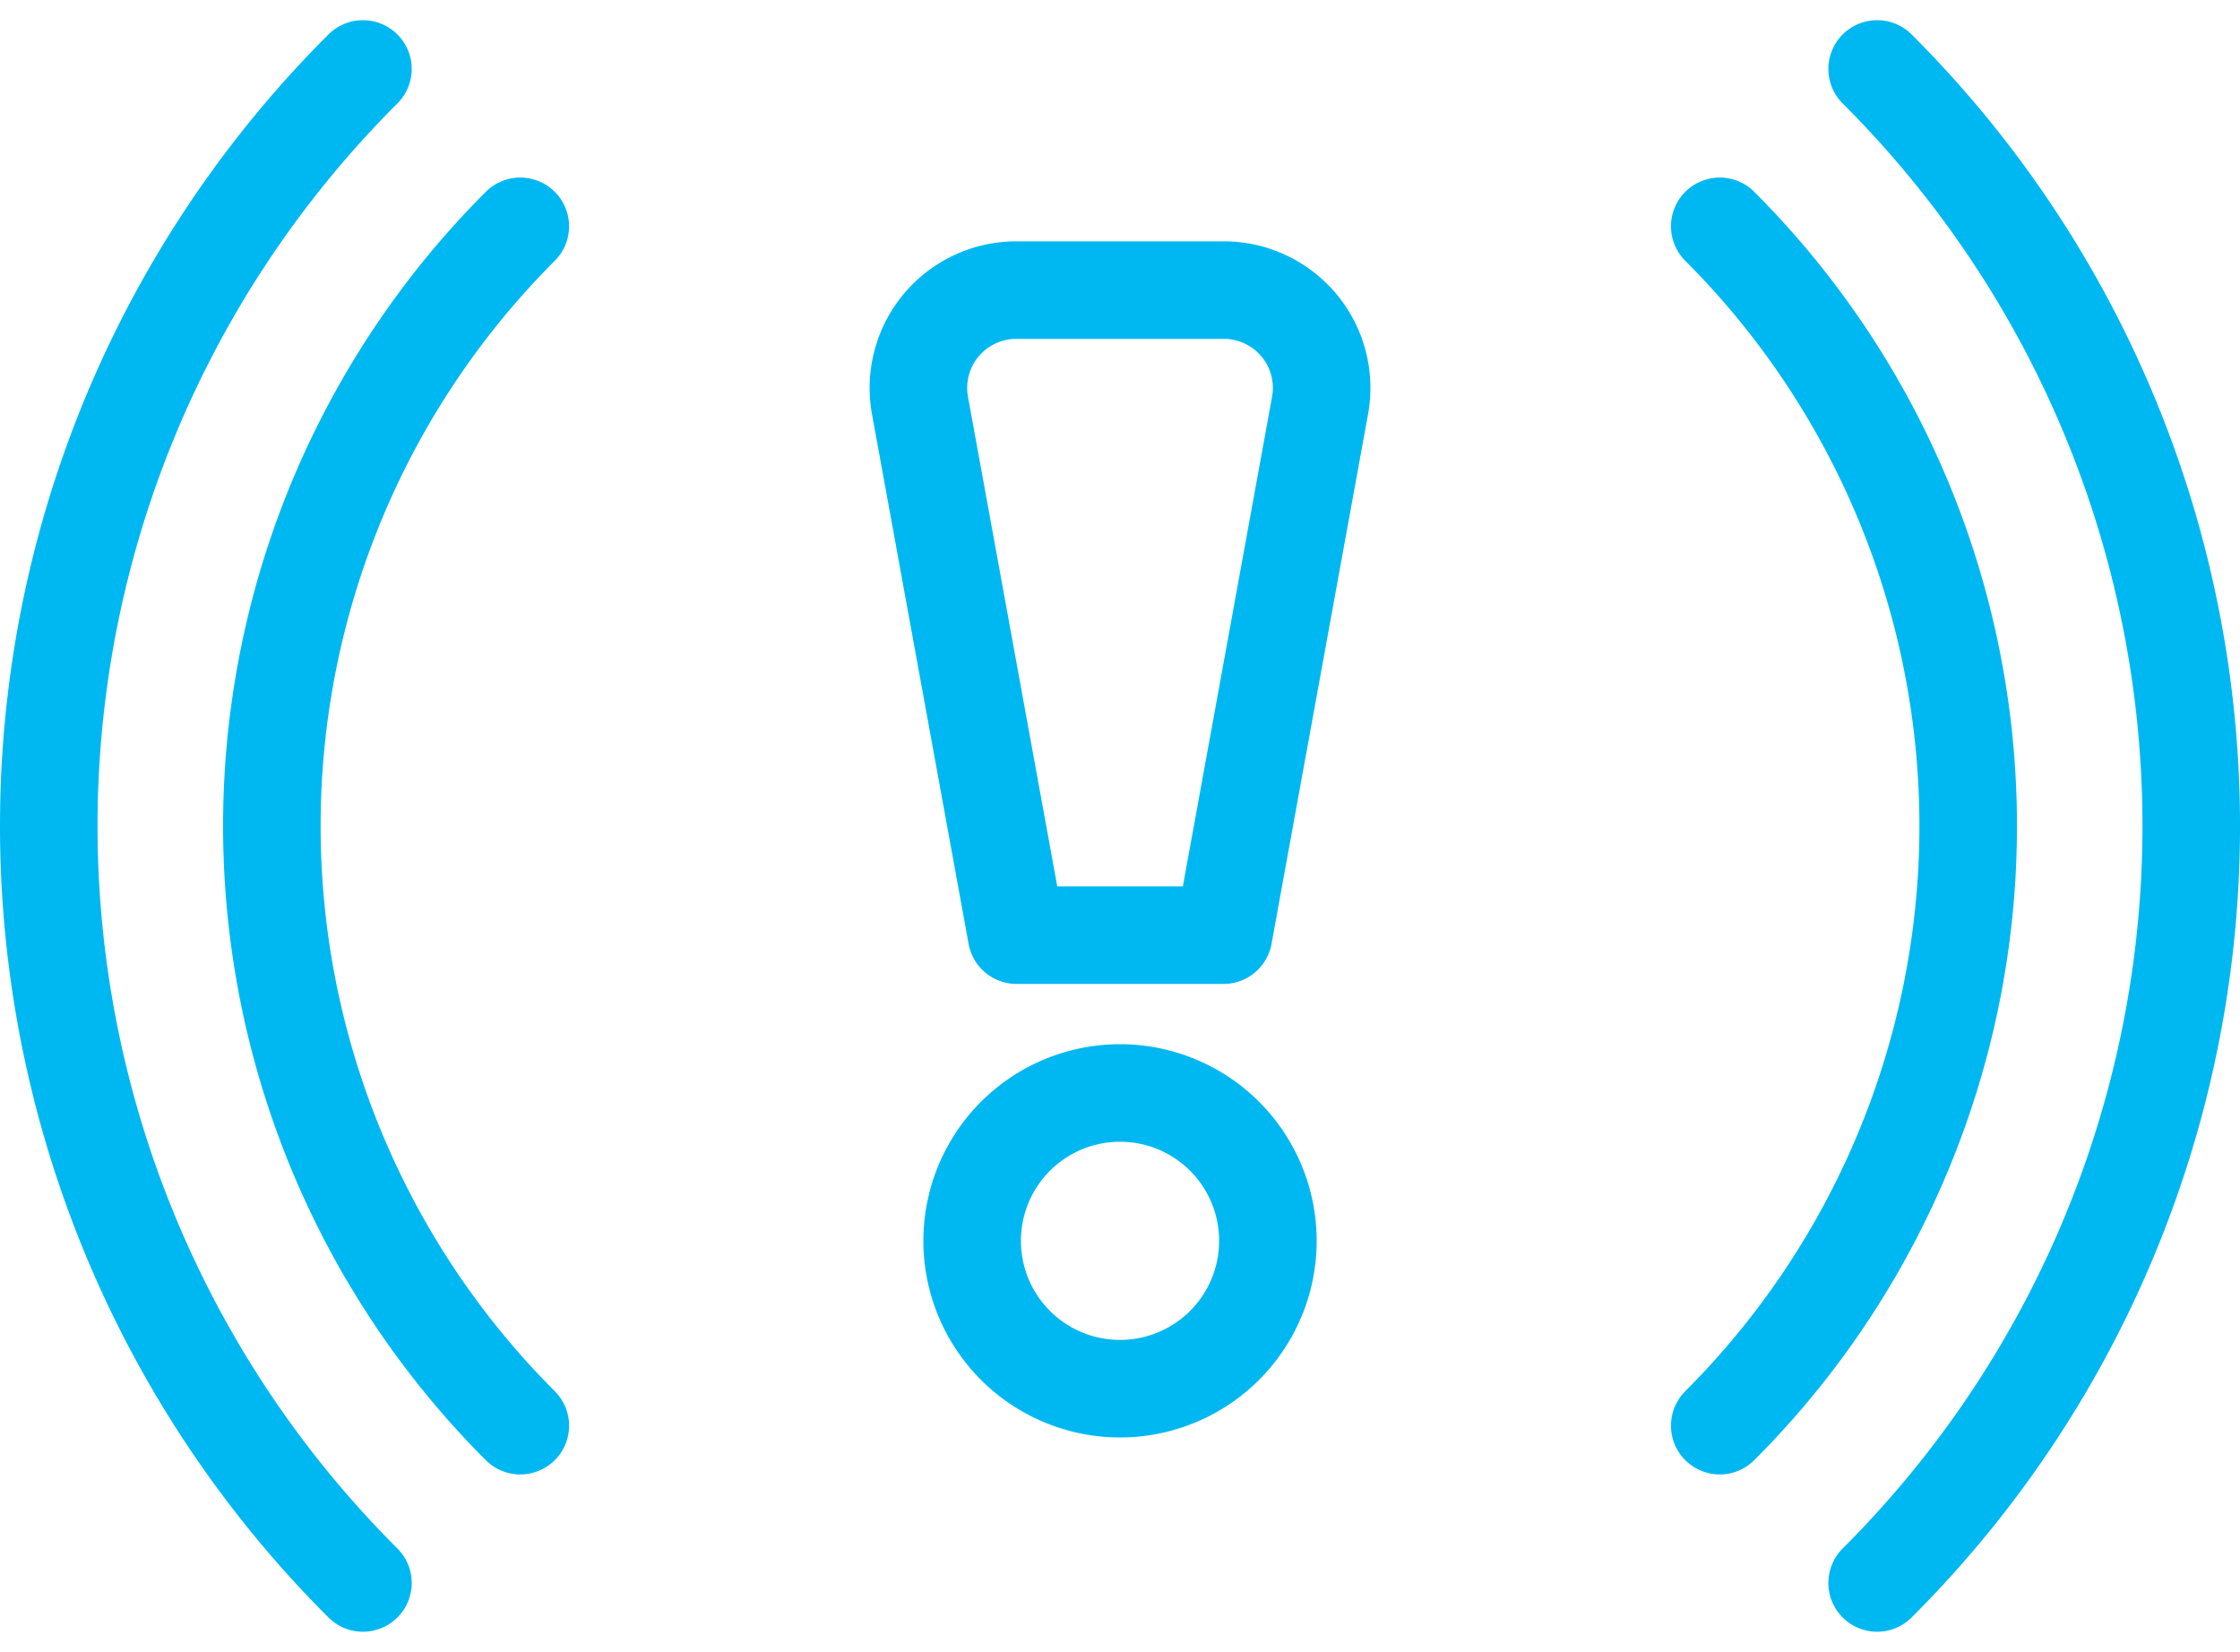
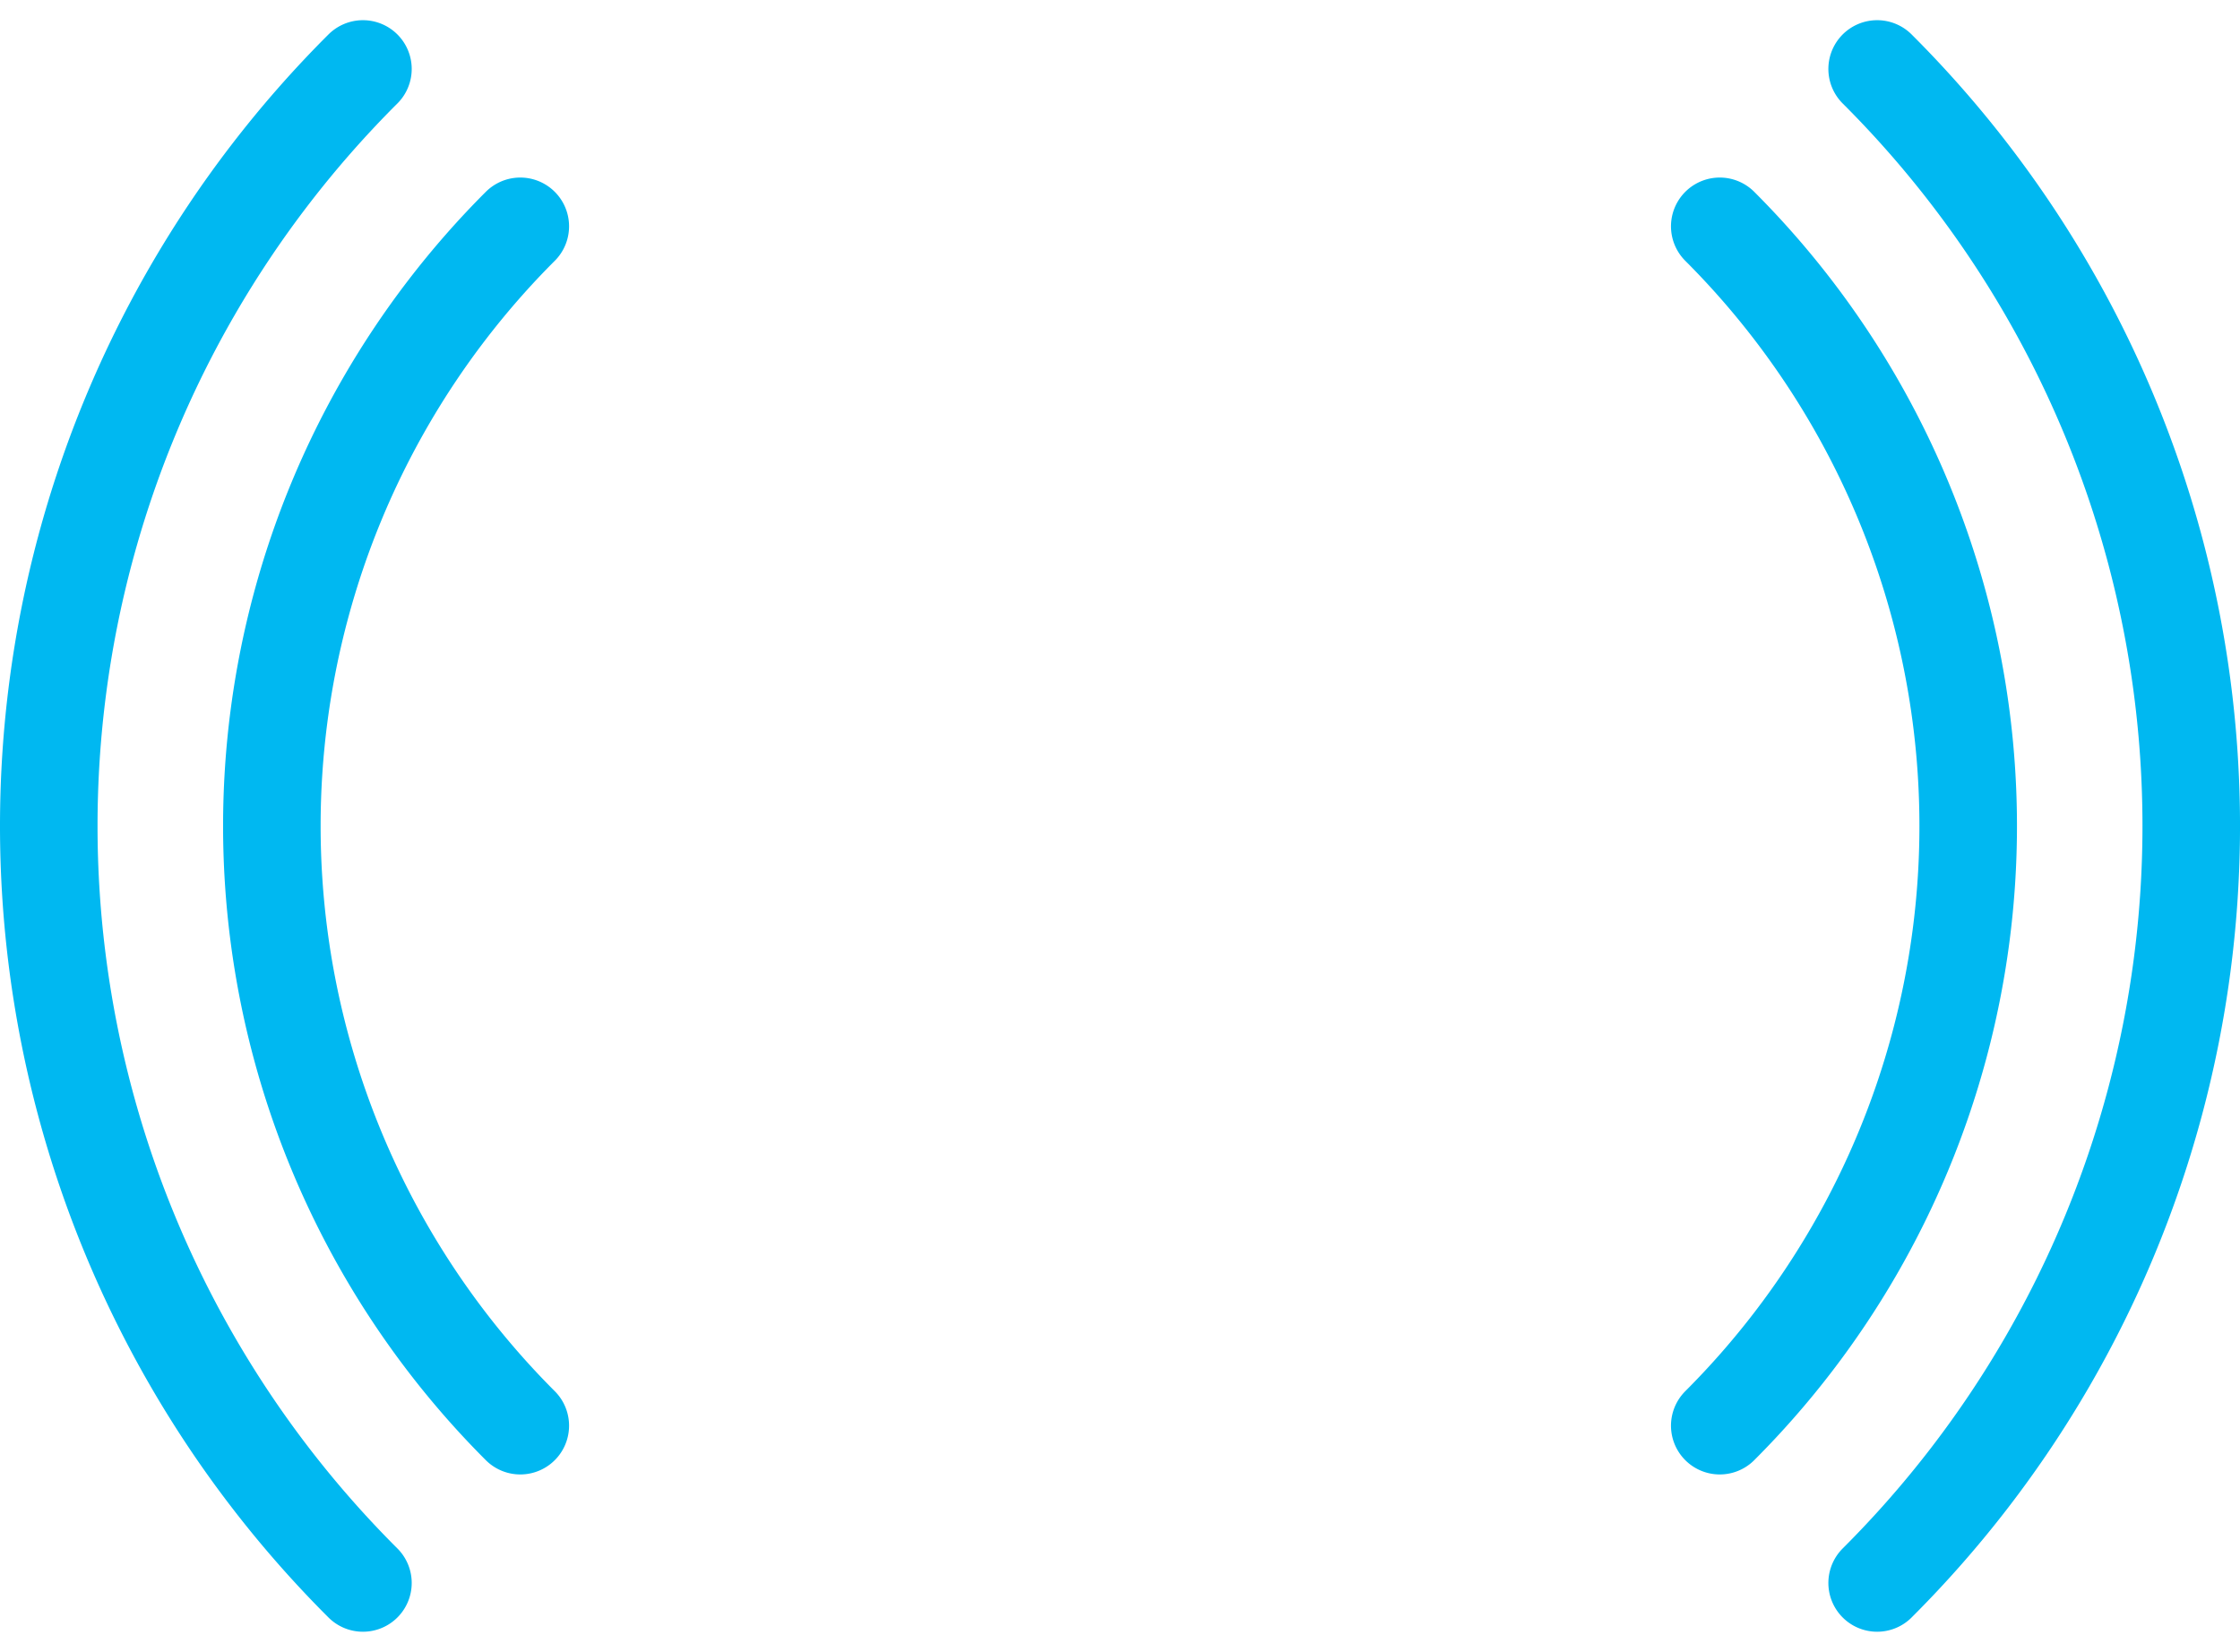
<svg xmlns="http://www.w3.org/2000/svg" width="91.858" height="67.751" viewBox="0 0 91.858 67.751">
  <g id="Groupe_29142" data-name="Groupe 29142" transform="translate(-837.297 -3574.37)">
    <g id="Groupe_725" data-name="Groupe 725" transform="translate(839.297 3577.198)">
      <path id="Tracé_161" data-name="Tracé 161" d="M43.818,0a43.859,43.859,0,0,1,0,62.095m-62.095,0A43.853,43.853,0,0,1-18.277,0m6.453,55.644a34.782,34.782,0,0,1,0-49.19m49.188,0a34.782,34.782,0,0,1,0,49.19" transform="translate(31.16)" fill="none" stroke="#00b8f1" stroke-linecap="round" stroke-linejoin="round" stroke-miterlimit="10" stroke-width="4" />
    </g>
    <g id="Groupe_726" data-name="Groupe 726" transform="translate(874.959 3586.268)">
-       <path id="Tracé_162" data-name="Tracé 162" d="M8.376,22.788a6.064,6.064,0,1,1-6.064-6.064A6.063,6.063,0,0,1,8.376,22.788ZM6.557,10.251H-1.93L-5.891-11.474a4.013,4.013,0,0,1,3.949-4.731H6.569a4.012,4.012,0,0,1,3.946,4.731Z" transform="translate(5.956 16.205)" fill="none" stroke="#00b8f1" stroke-linecap="round" stroke-linejoin="round" stroke-miterlimit="10" stroke-width="4" />
-     </g>
+       </g>
  </g>
</svg>